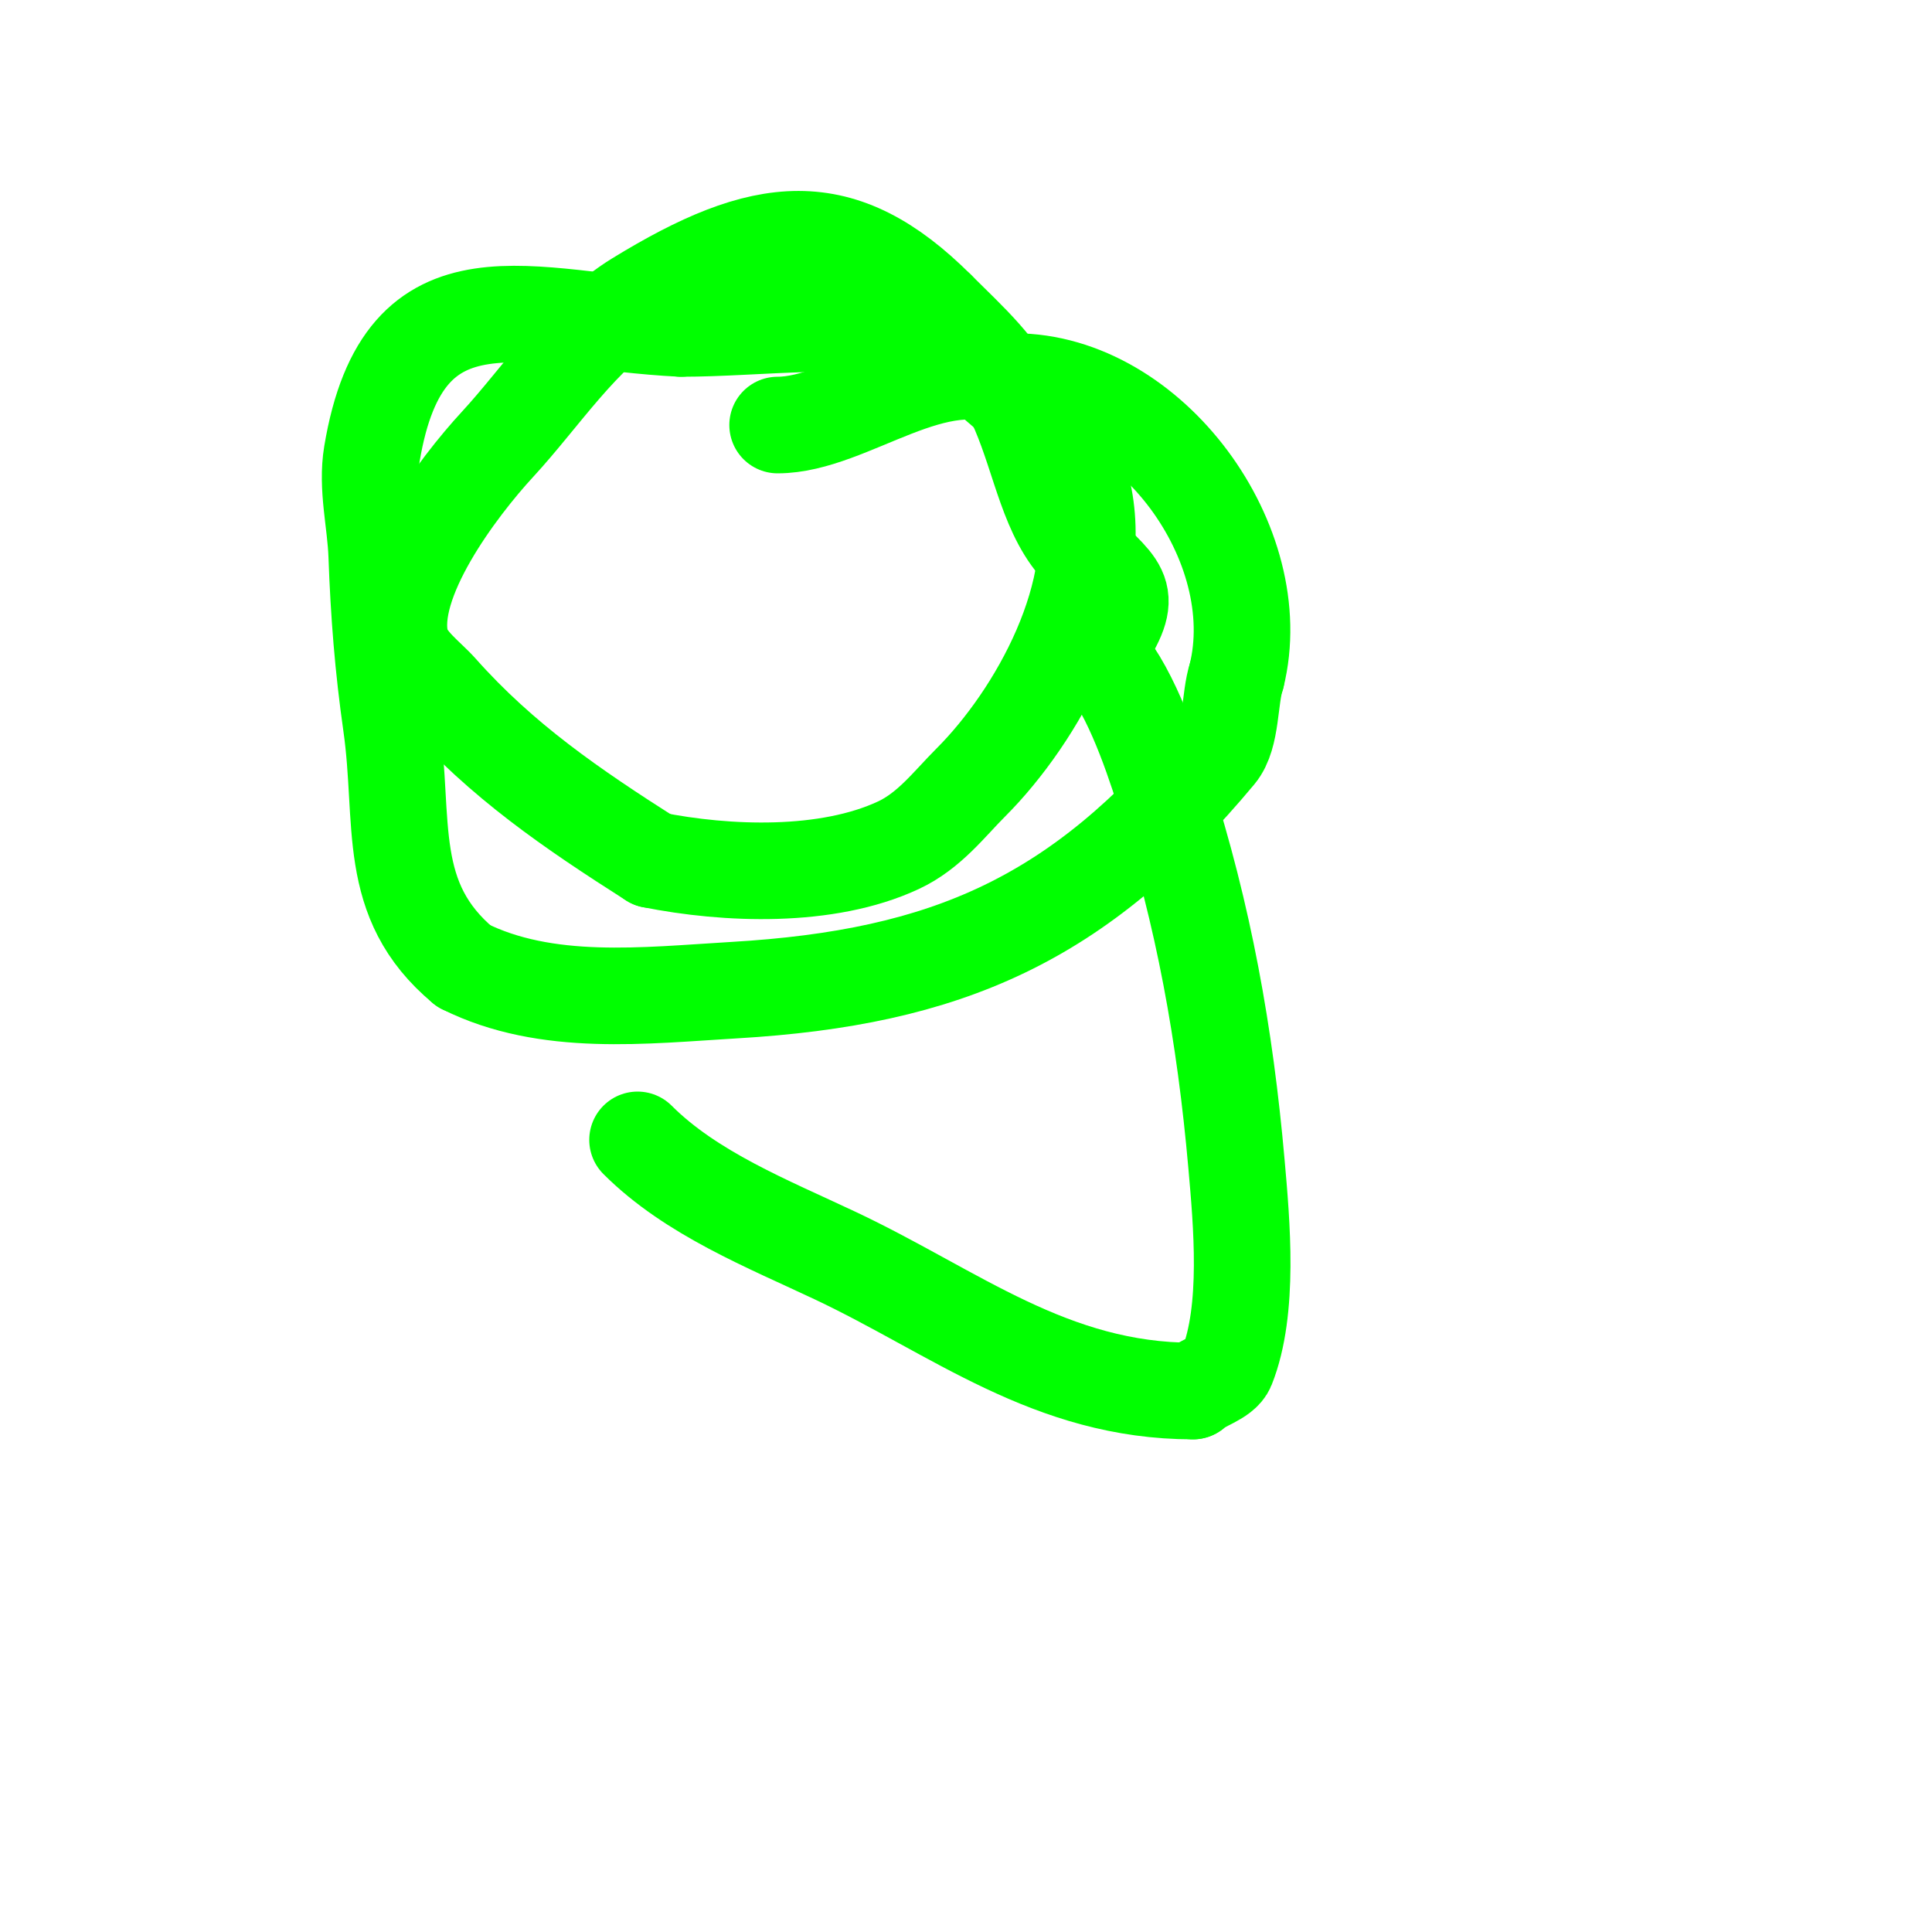
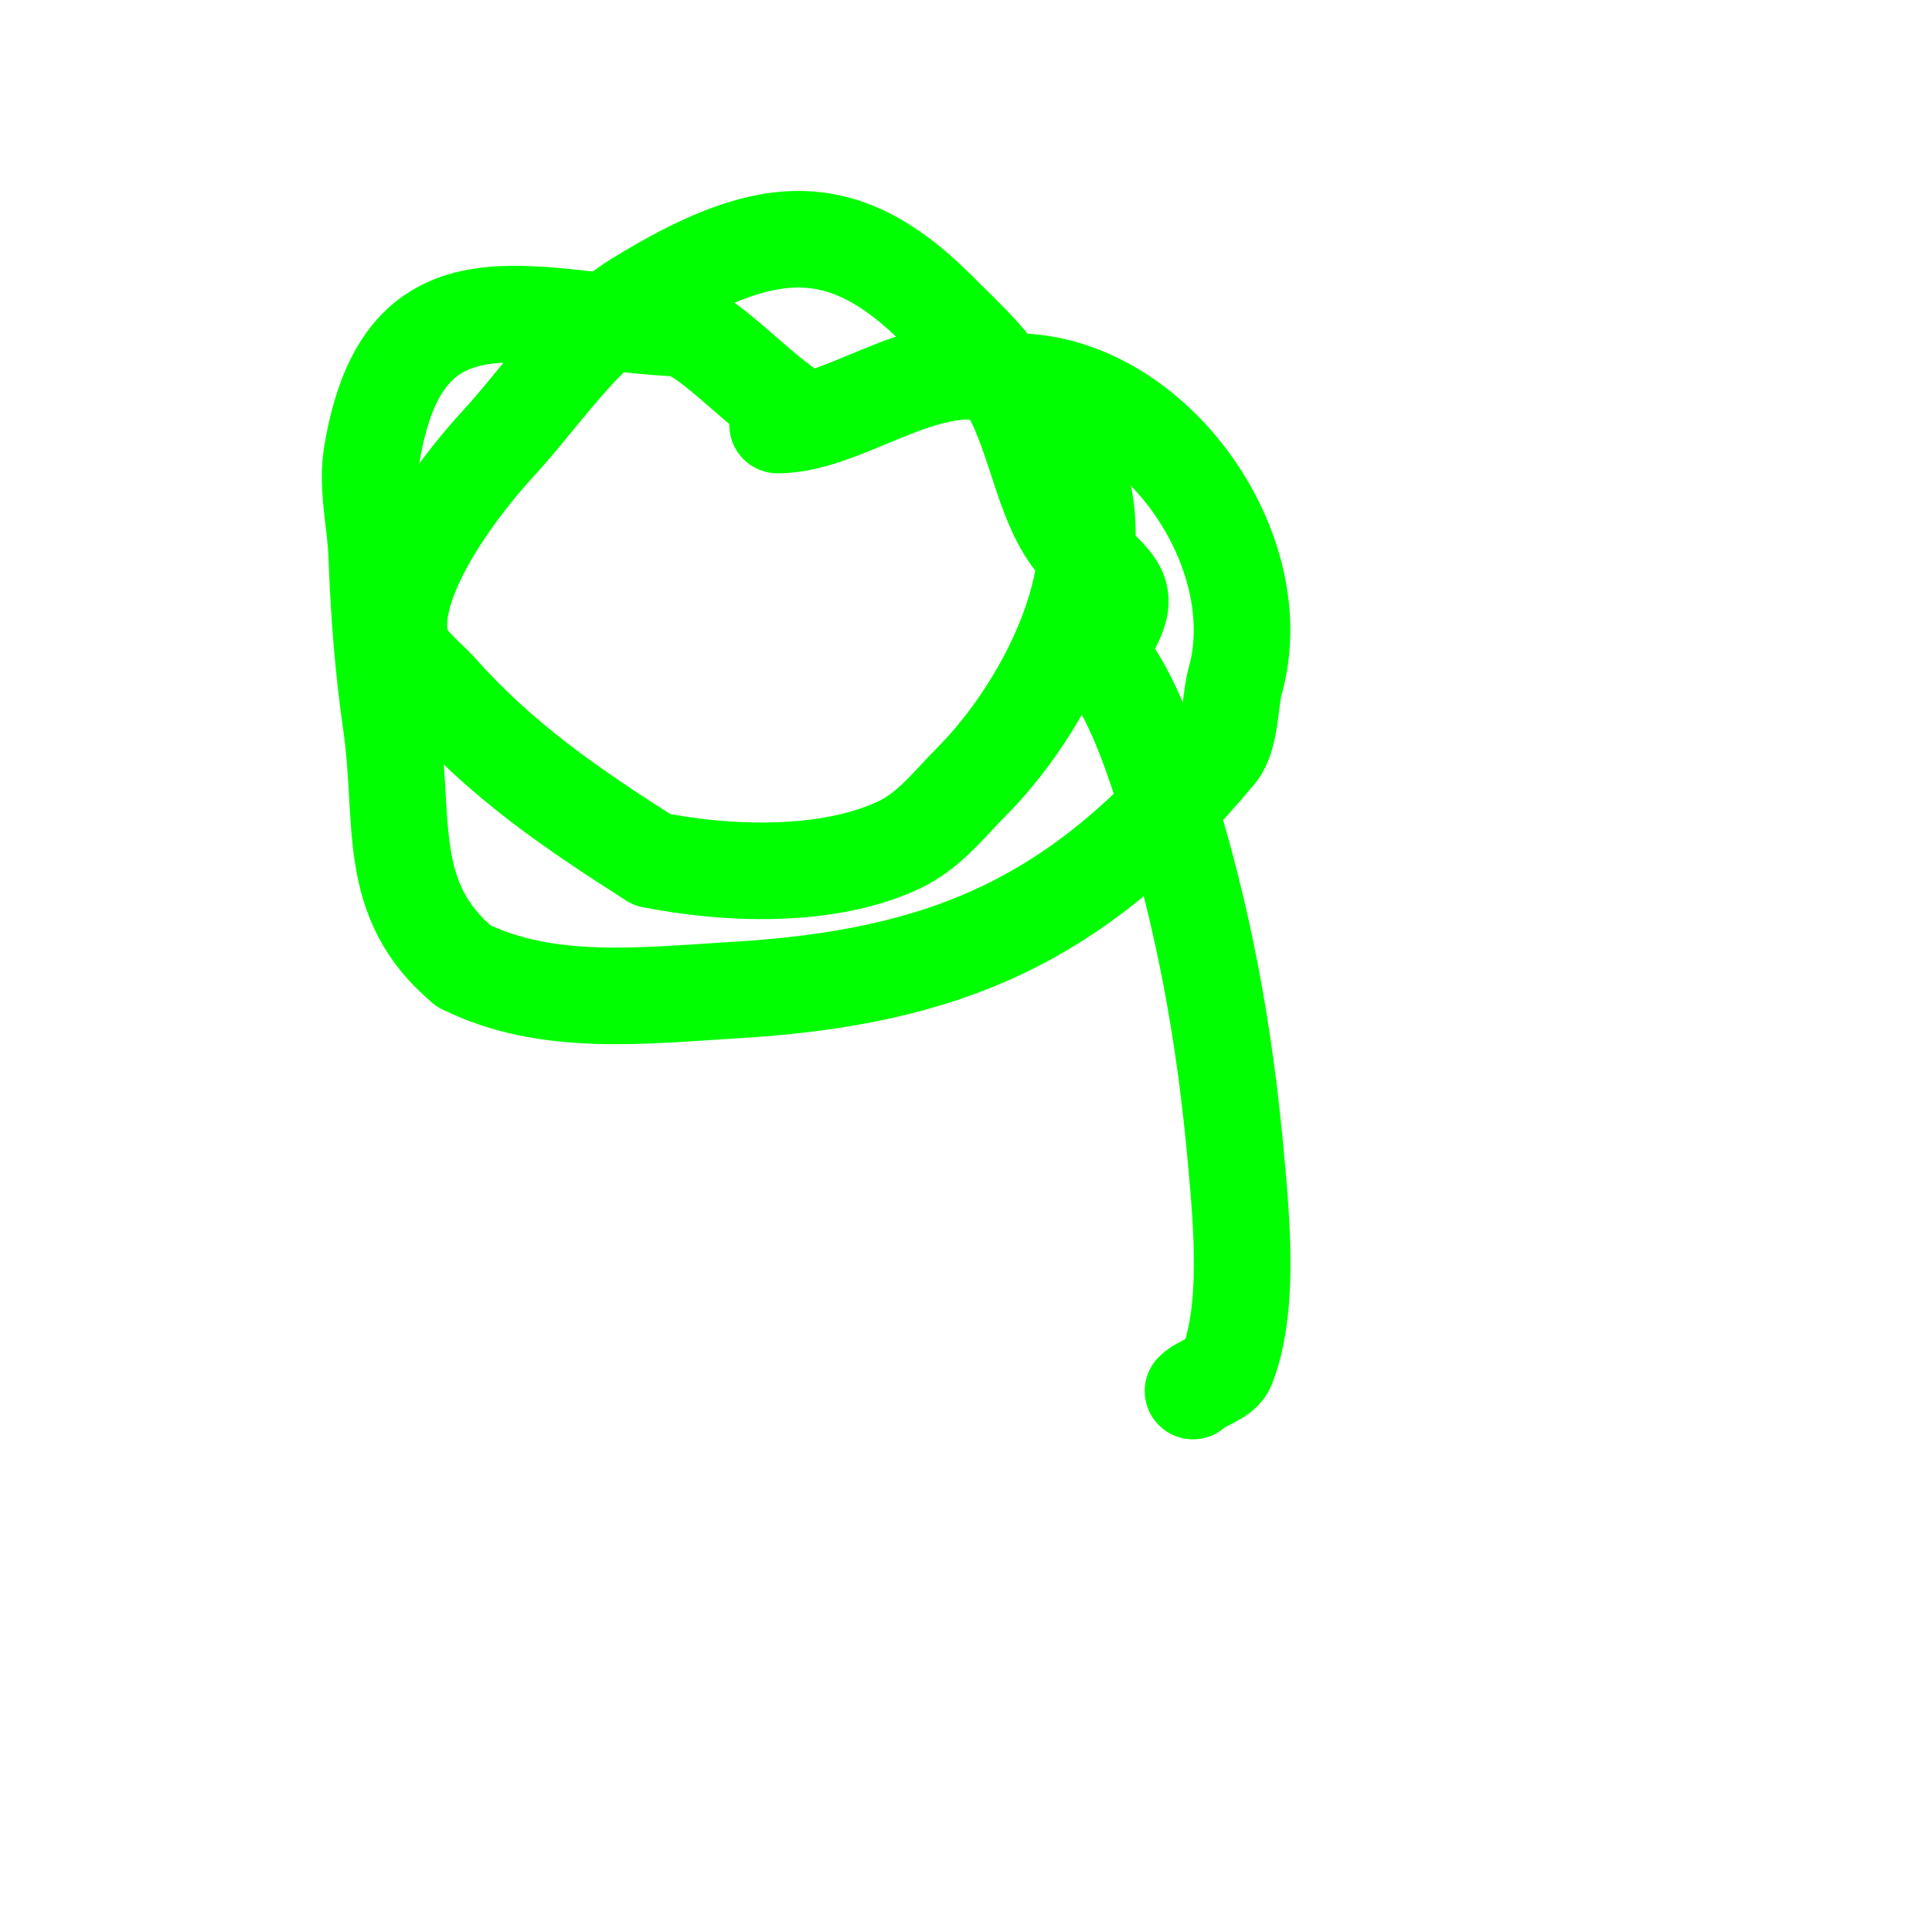
<svg xmlns="http://www.w3.org/2000/svg" viewBox="0 0 400 400" version="1.1">
  <g fill="none" stroke="#00FF00" stroke-width="20" stroke-linecap="round" stroke-linejoin="round">
    <path d="M161,88c14.932,0 32.945,-17.027 49,-9" />
    <path d="M210,79c28.237,0 52.811,33.757 46,61" />
    <path d="M256,140c-1.513,4.54 -0.929,12.314 -4,16c-28.596,34.315 -55.838,46.402 -100,49c-18.457,1.086 -38.839,3.58 -56,-5" />
    <path d="M96,200c-16.414,-13.678 -12.117,-29.822 -15,-50c-1.695,-11.868 -2.569,-22.92 -3,-35c-0.25,-7.003 -2.152,-14.087 -1,-21c6.641,-39.847 32.663,-27.492 64,-26" />
-     <path d="M141,68c16.271,0 35.414,-2.897 51,1c6.432,1.608 17.449,14.724 26,19" />
+     <path d="M141,68c6.432,1.608 17.449,14.724 26,19" />
    <path d="M218,88c1.857,4.641 4.867,8.467 6,13c5.323,21.292 -9.266,47.266 -23,61c-4.485,4.485 -8.579,10.004 -15,13c-14.798,6.906 -35.563,6.087 -51,3" />
    <path d="M135,178c-16.673,-10.61 -31.063,-20.446 -44,-35c-2.563,-2.884 -6.988,-5.953 -8,-10c-3.12,-12.481 11.919,-32.246 20,-41c9.082,-9.839 17.399,-22.889 29,-30c26.126,-16.013 42.102,-17.898 62,2" />
    <path d="M194,64c6.503,6.503 13.309,12.388 17,21c4.542,10.598 6.059,22.059 13,29" />
    <path d="M224,114c8.608,8.608 11.146,8.781 3,21" />
    <path d="M227,135c6.512,6.512 11.11,20.008 14,29c8.223,25.583 12.641,50.268 15,77c1.073,12.157 2.733,30.168 -2,42c-0.913,2.282 -5.309,3.309 -7,5" />
-     <path d="M247,288c-29.449,0 -49.203,-16.29 -74,-28c-13.993,-6.608 -29.884,-12.884 -41,-24" />
  </g>
</svg>